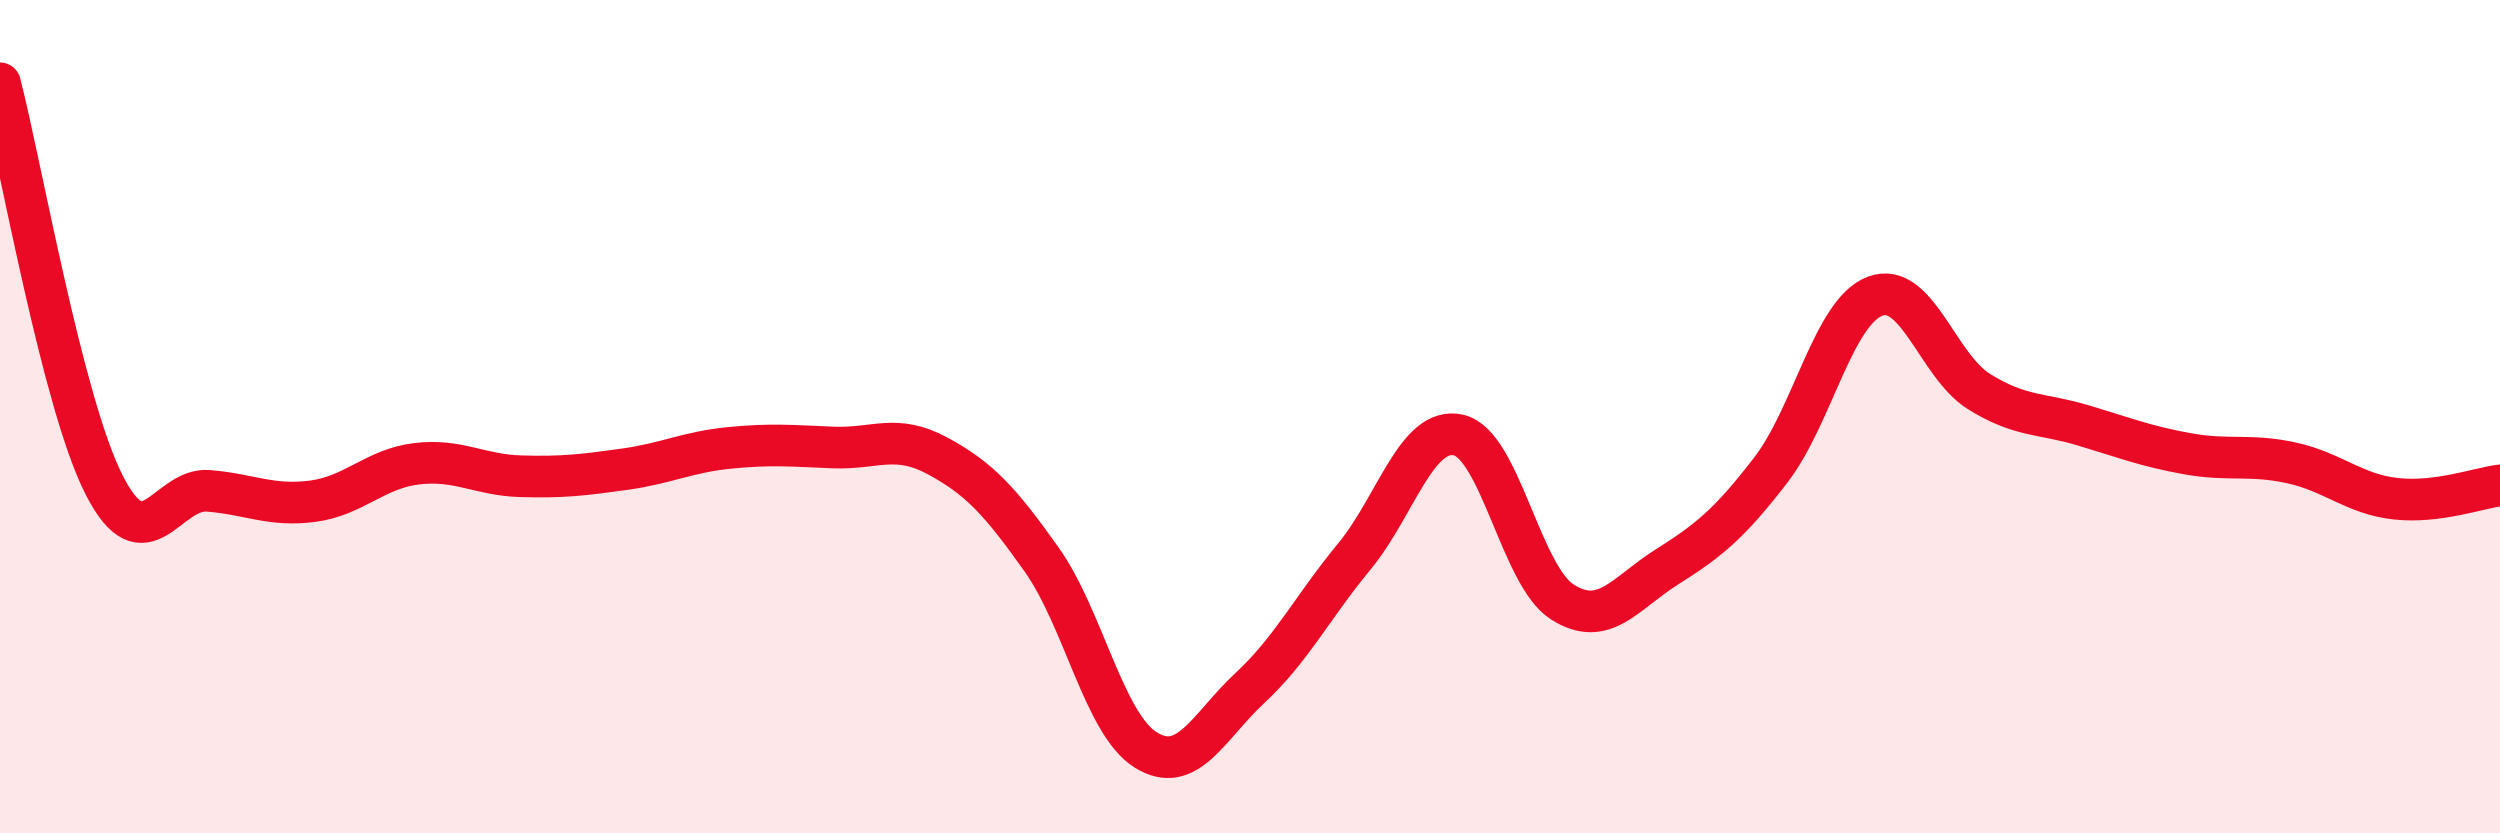
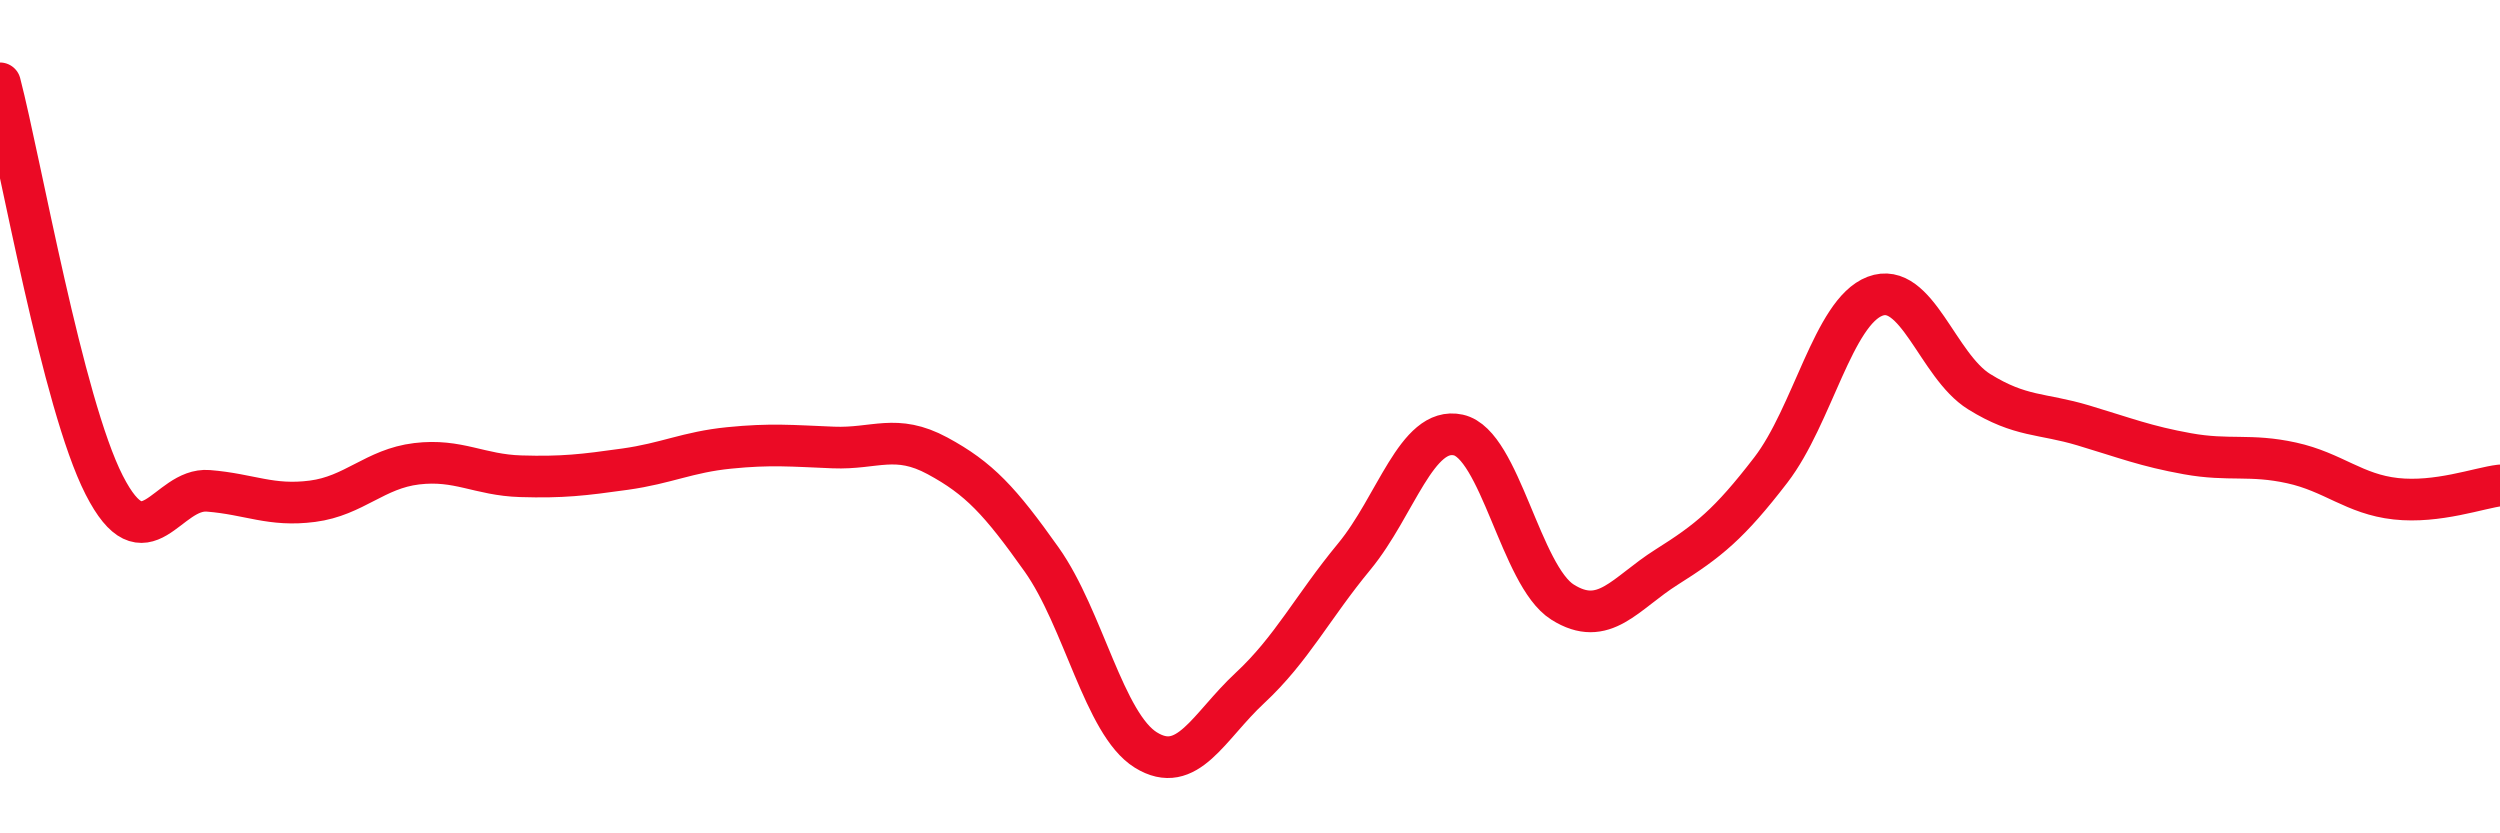
<svg xmlns="http://www.w3.org/2000/svg" width="60" height="20" viewBox="0 0 60 20">
-   <path d="M 0,2 C 0.5,3.93 1.5,9.68 2.5,11.64 C 3.5,13.6 4,11.7 5,11.78 C 6,11.86 6.5,12.16 7.5,12.03 C 8.5,11.9 9,11.25 10,11.13 C 11,11.01 11.5,11.4 12.5,11.43 C 13.5,11.46 14,11.4 15,11.26 C 16,11.12 16.5,10.85 17.5,10.75 C 18.5,10.65 19,10.7 20,10.74 C 21,10.78 21.5,10.4 22.5,10.94 C 23.5,11.48 24,12.02 25,13.43 C 26,14.84 26.5,17.38 27.5,18 C 28.5,18.62 29,17.44 30,16.51 C 31,15.58 31.5,14.57 32.5,13.36 C 33.5,12.15 34,10.22 35,10.44 C 36,10.66 36.5,13.82 37.5,14.45 C 38.5,15.08 39,14.24 40,13.61 C 41,12.98 41.5,12.58 42.5,11.28 C 43.5,9.98 44,7.49 45,7.11 C 46,6.73 46.5,8.78 47.5,9.4 C 48.5,10.02 49,9.91 50,10.21 C 51,10.51 51.5,10.71 52.5,10.89 C 53.5,11.07 54,10.89 55,11.11 C 56,11.33 56.5,11.86 57.5,11.97 C 58.5,12.08 59.5,11.71 60,11.65L60 20L0 20Z" fill="#EB0A25" opacity="0.1" stroke-linecap="round" stroke-linejoin="round" />
  <path d="M 0,2 C 0.5,3.93 1.5,9.68 2.5,11.64 C 3.5,13.6 4,11.7 5,11.78 C 6,11.86 6.5,12.16 7.5,12.03 C 8.5,11.9 9,11.25 10,11.13 C 11,11.01 11.5,11.4 12.5,11.43 C 13.5,11.46 14,11.4 15,11.26 C 16,11.12 16.5,10.85 17.5,10.75 C 18.5,10.65 19,10.7 20,10.74 C 21,10.78 21.5,10.4 22.5,10.94 C 23.5,11.48 24,12.02 25,13.43 C 26,14.84 26.5,17.38 27.5,18 C 28.5,18.62 29,17.44 30,16.51 C 31,15.58 31.5,14.57 32.5,13.36 C 33.5,12.15 34,10.22 35,10.44 C 36,10.66 36.5,13.82 37.5,14.45 C 38.5,15.08 39,14.24 40,13.61 C 41,12.98 41.5,12.58 42.5,11.28 C 43.5,9.98 44,7.49 45,7.11 C 46,6.73 46.5,8.78 47.5,9.4 C 48.5,10.02 49,9.91 50,10.21 C 51,10.51 51.5,10.71 52.5,10.89 C 53.5,11.07 54,10.89 55,11.11 C 56,11.33 56.5,11.86 57.5,11.97 C 58.5,12.08 59.5,11.71 60,11.65" stroke="#EB0A25" stroke-width="1" fill="none" stroke-linecap="round" stroke-linejoin="round" />
</svg>